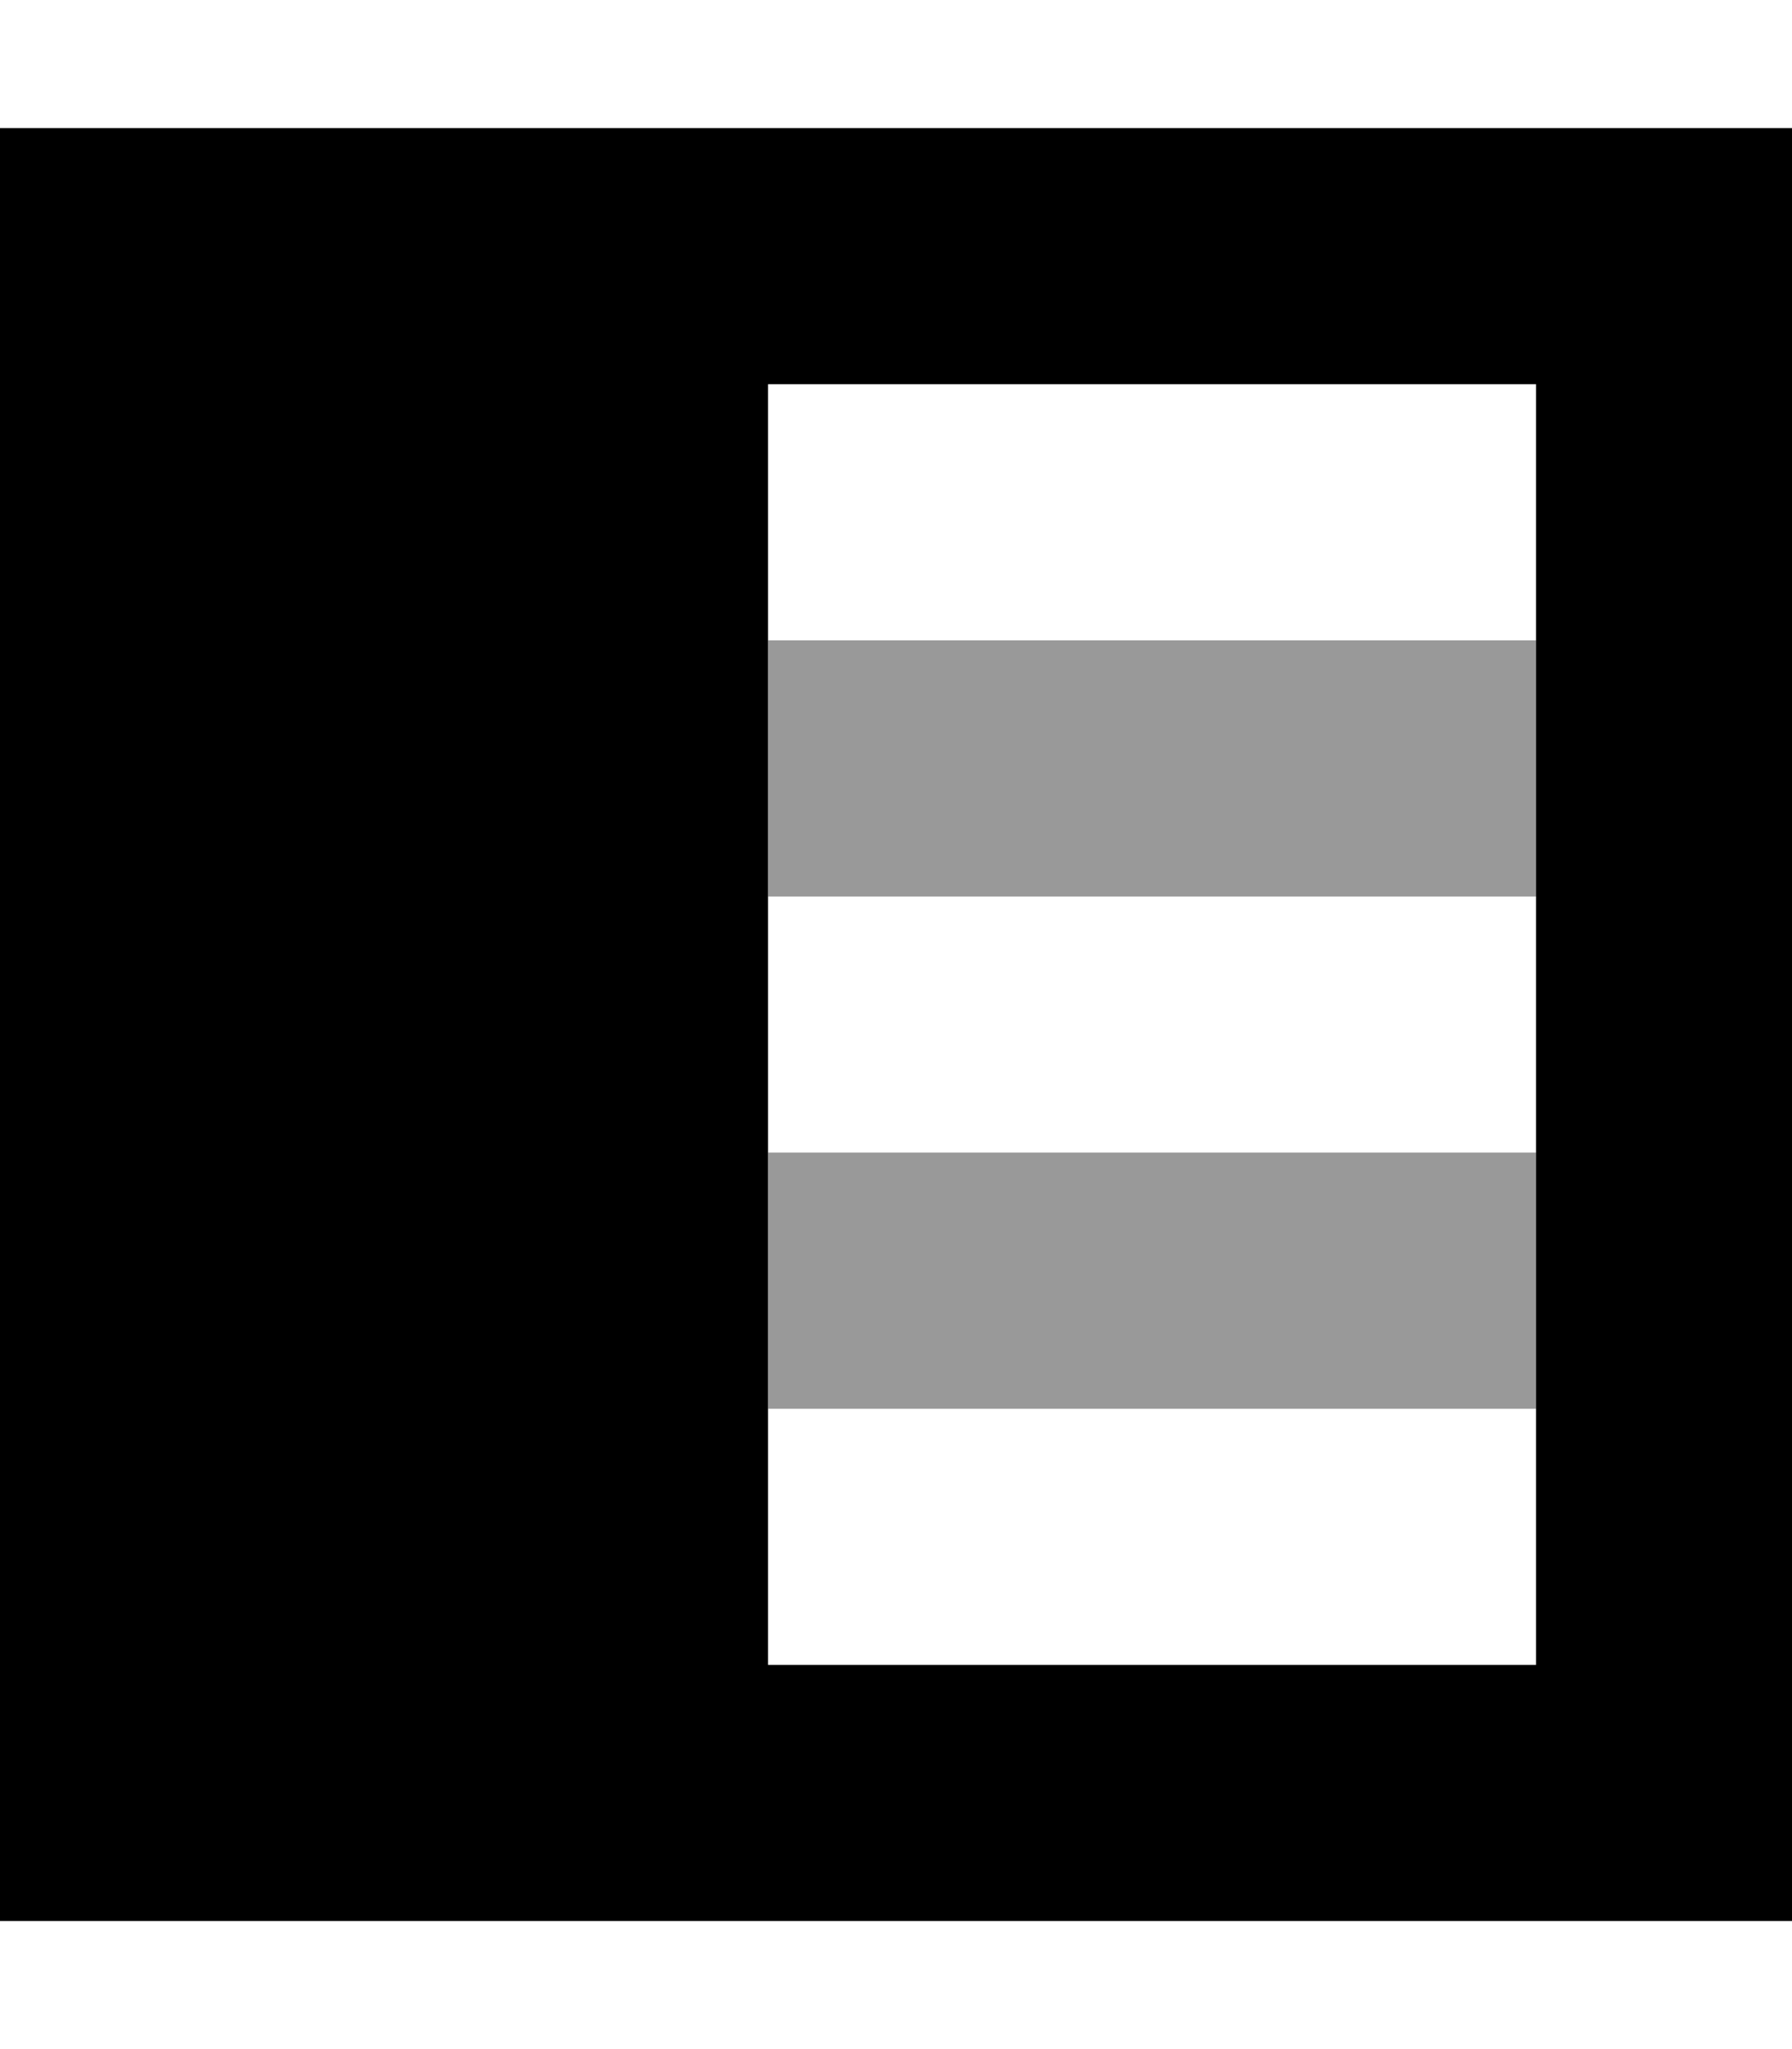
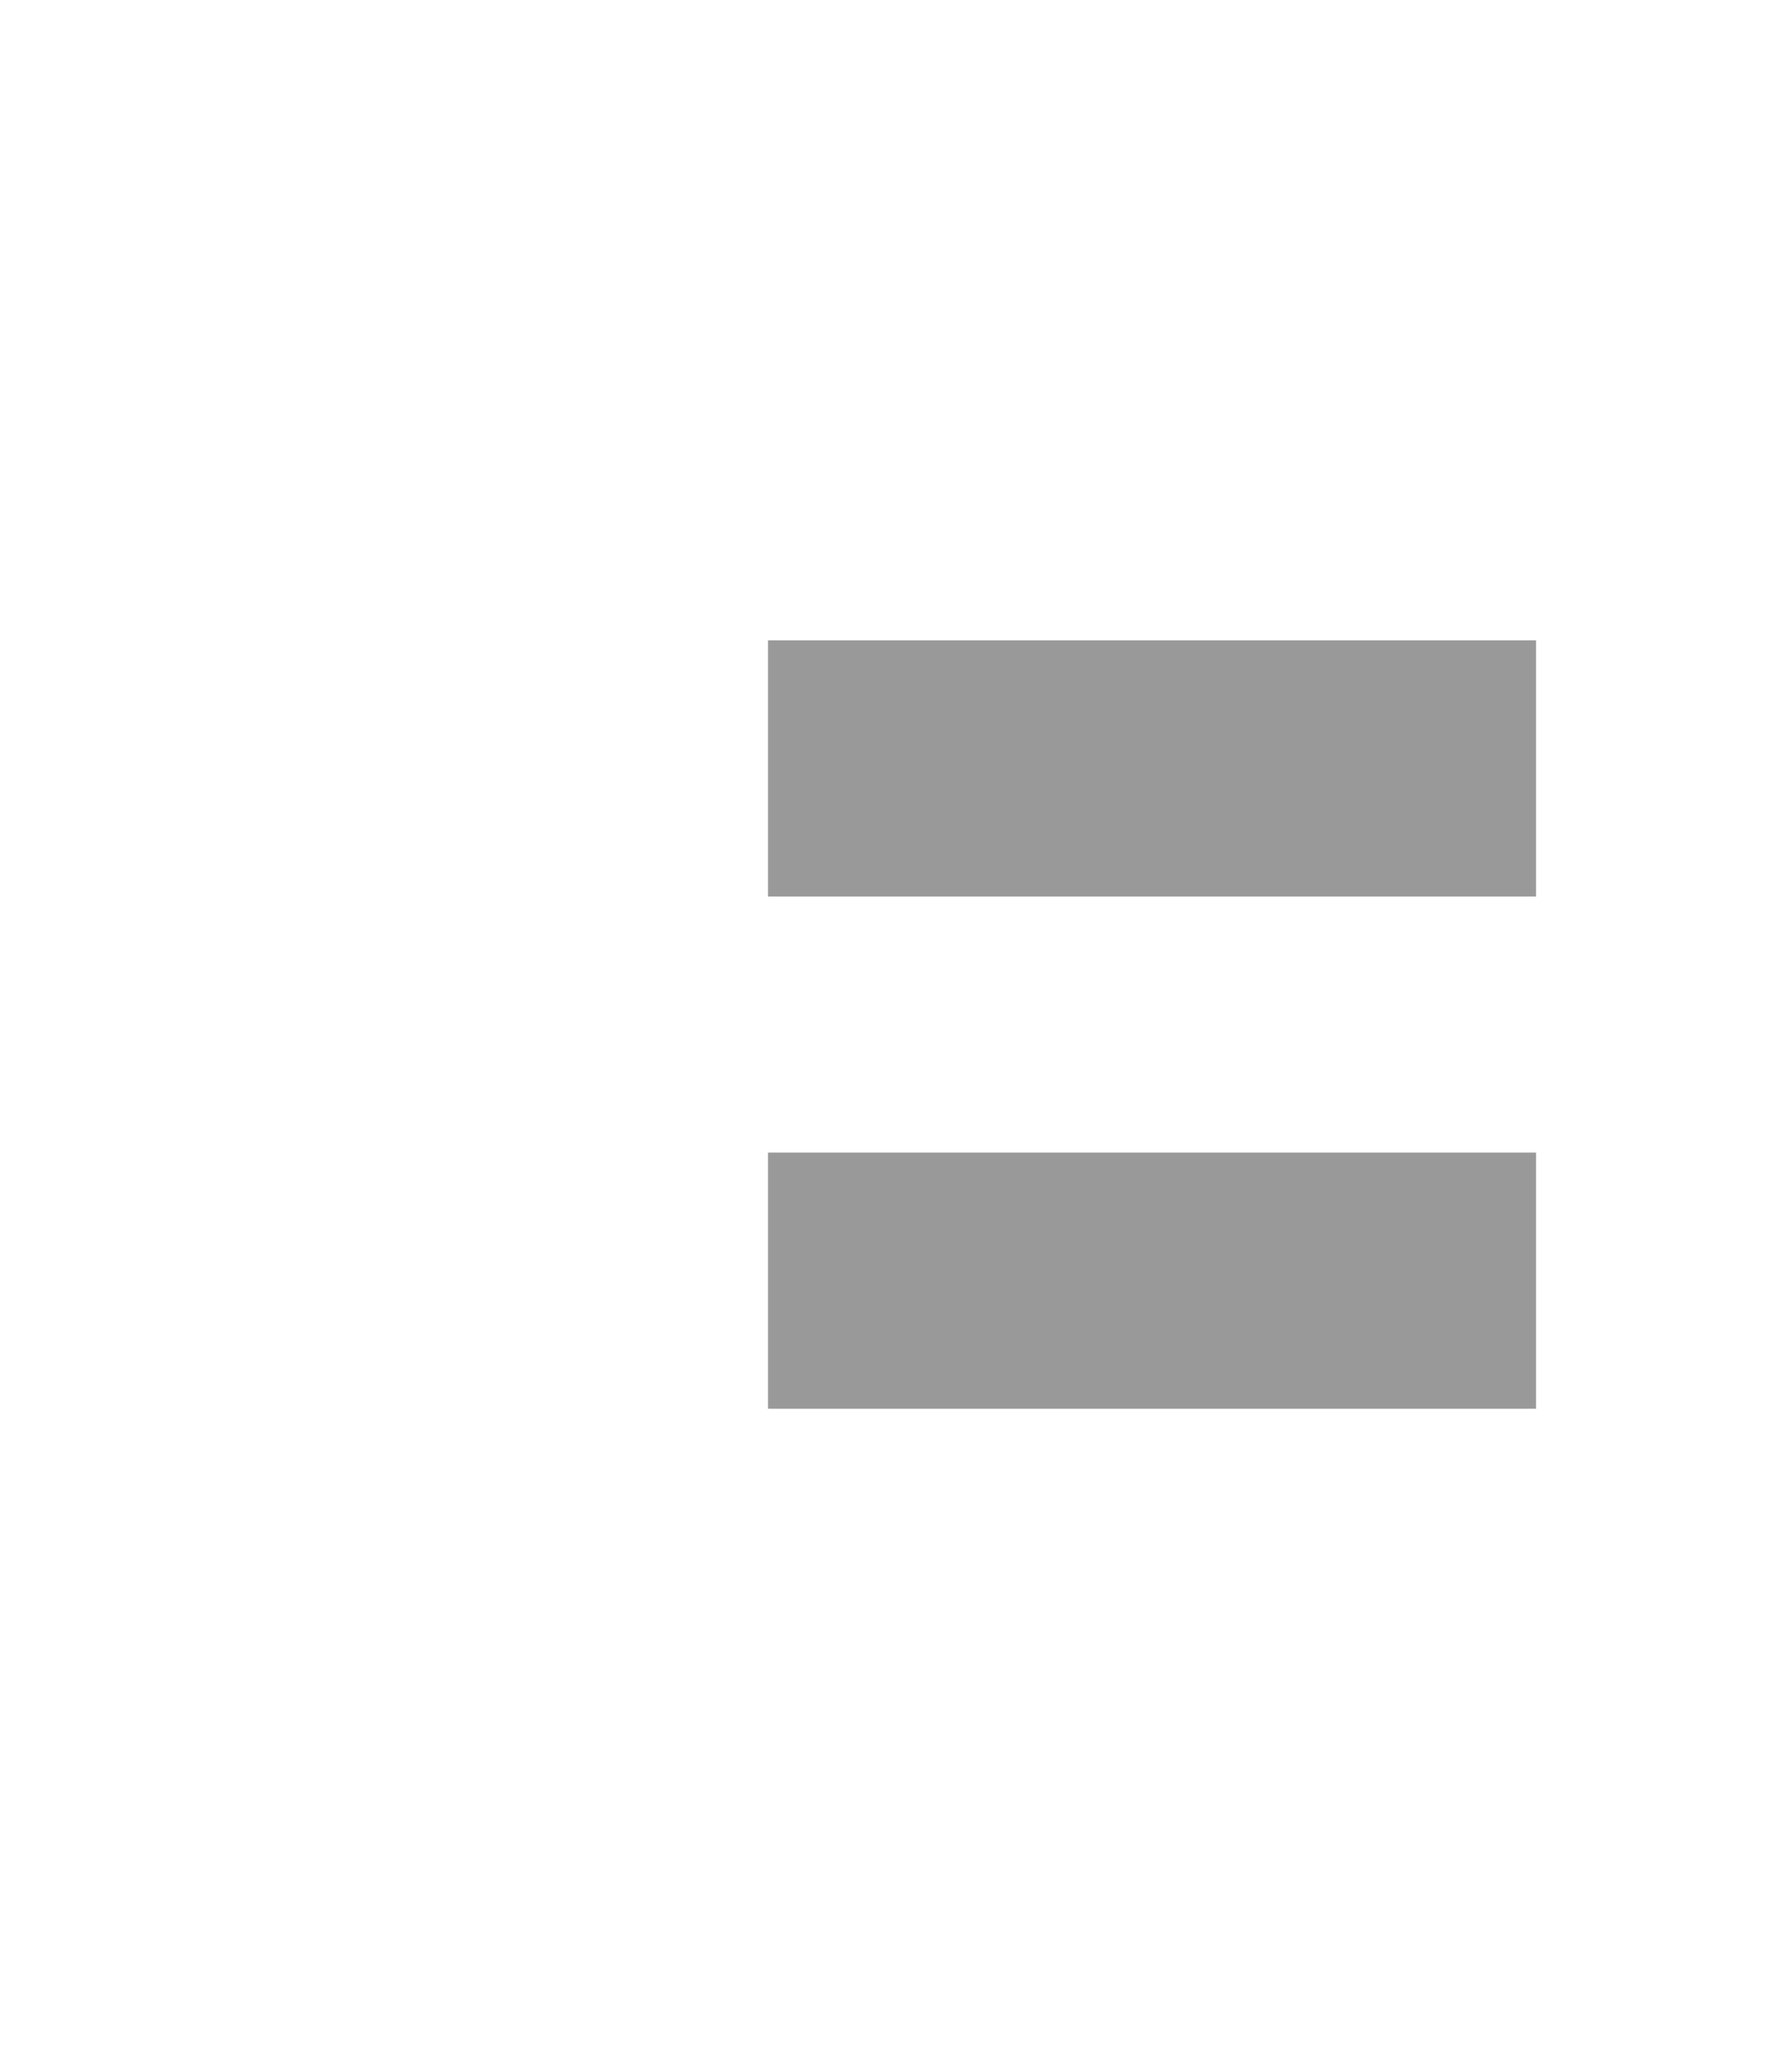
<svg xmlns="http://www.w3.org/2000/svg" viewBox="0 0 448 512">
  <path style="fill:currentColor;opacity:.4" d="M192 160l192 0 0 64-192 0 0-64zm0 128l192 0 0 64-192 0 0-64z" />
-   <path style="fill:currentColor;opacity:1" d="M192 96l0 320 192 0 0-320-192 0zM0 32l448 0 0 448-448 0 0-448z" />
</svg>